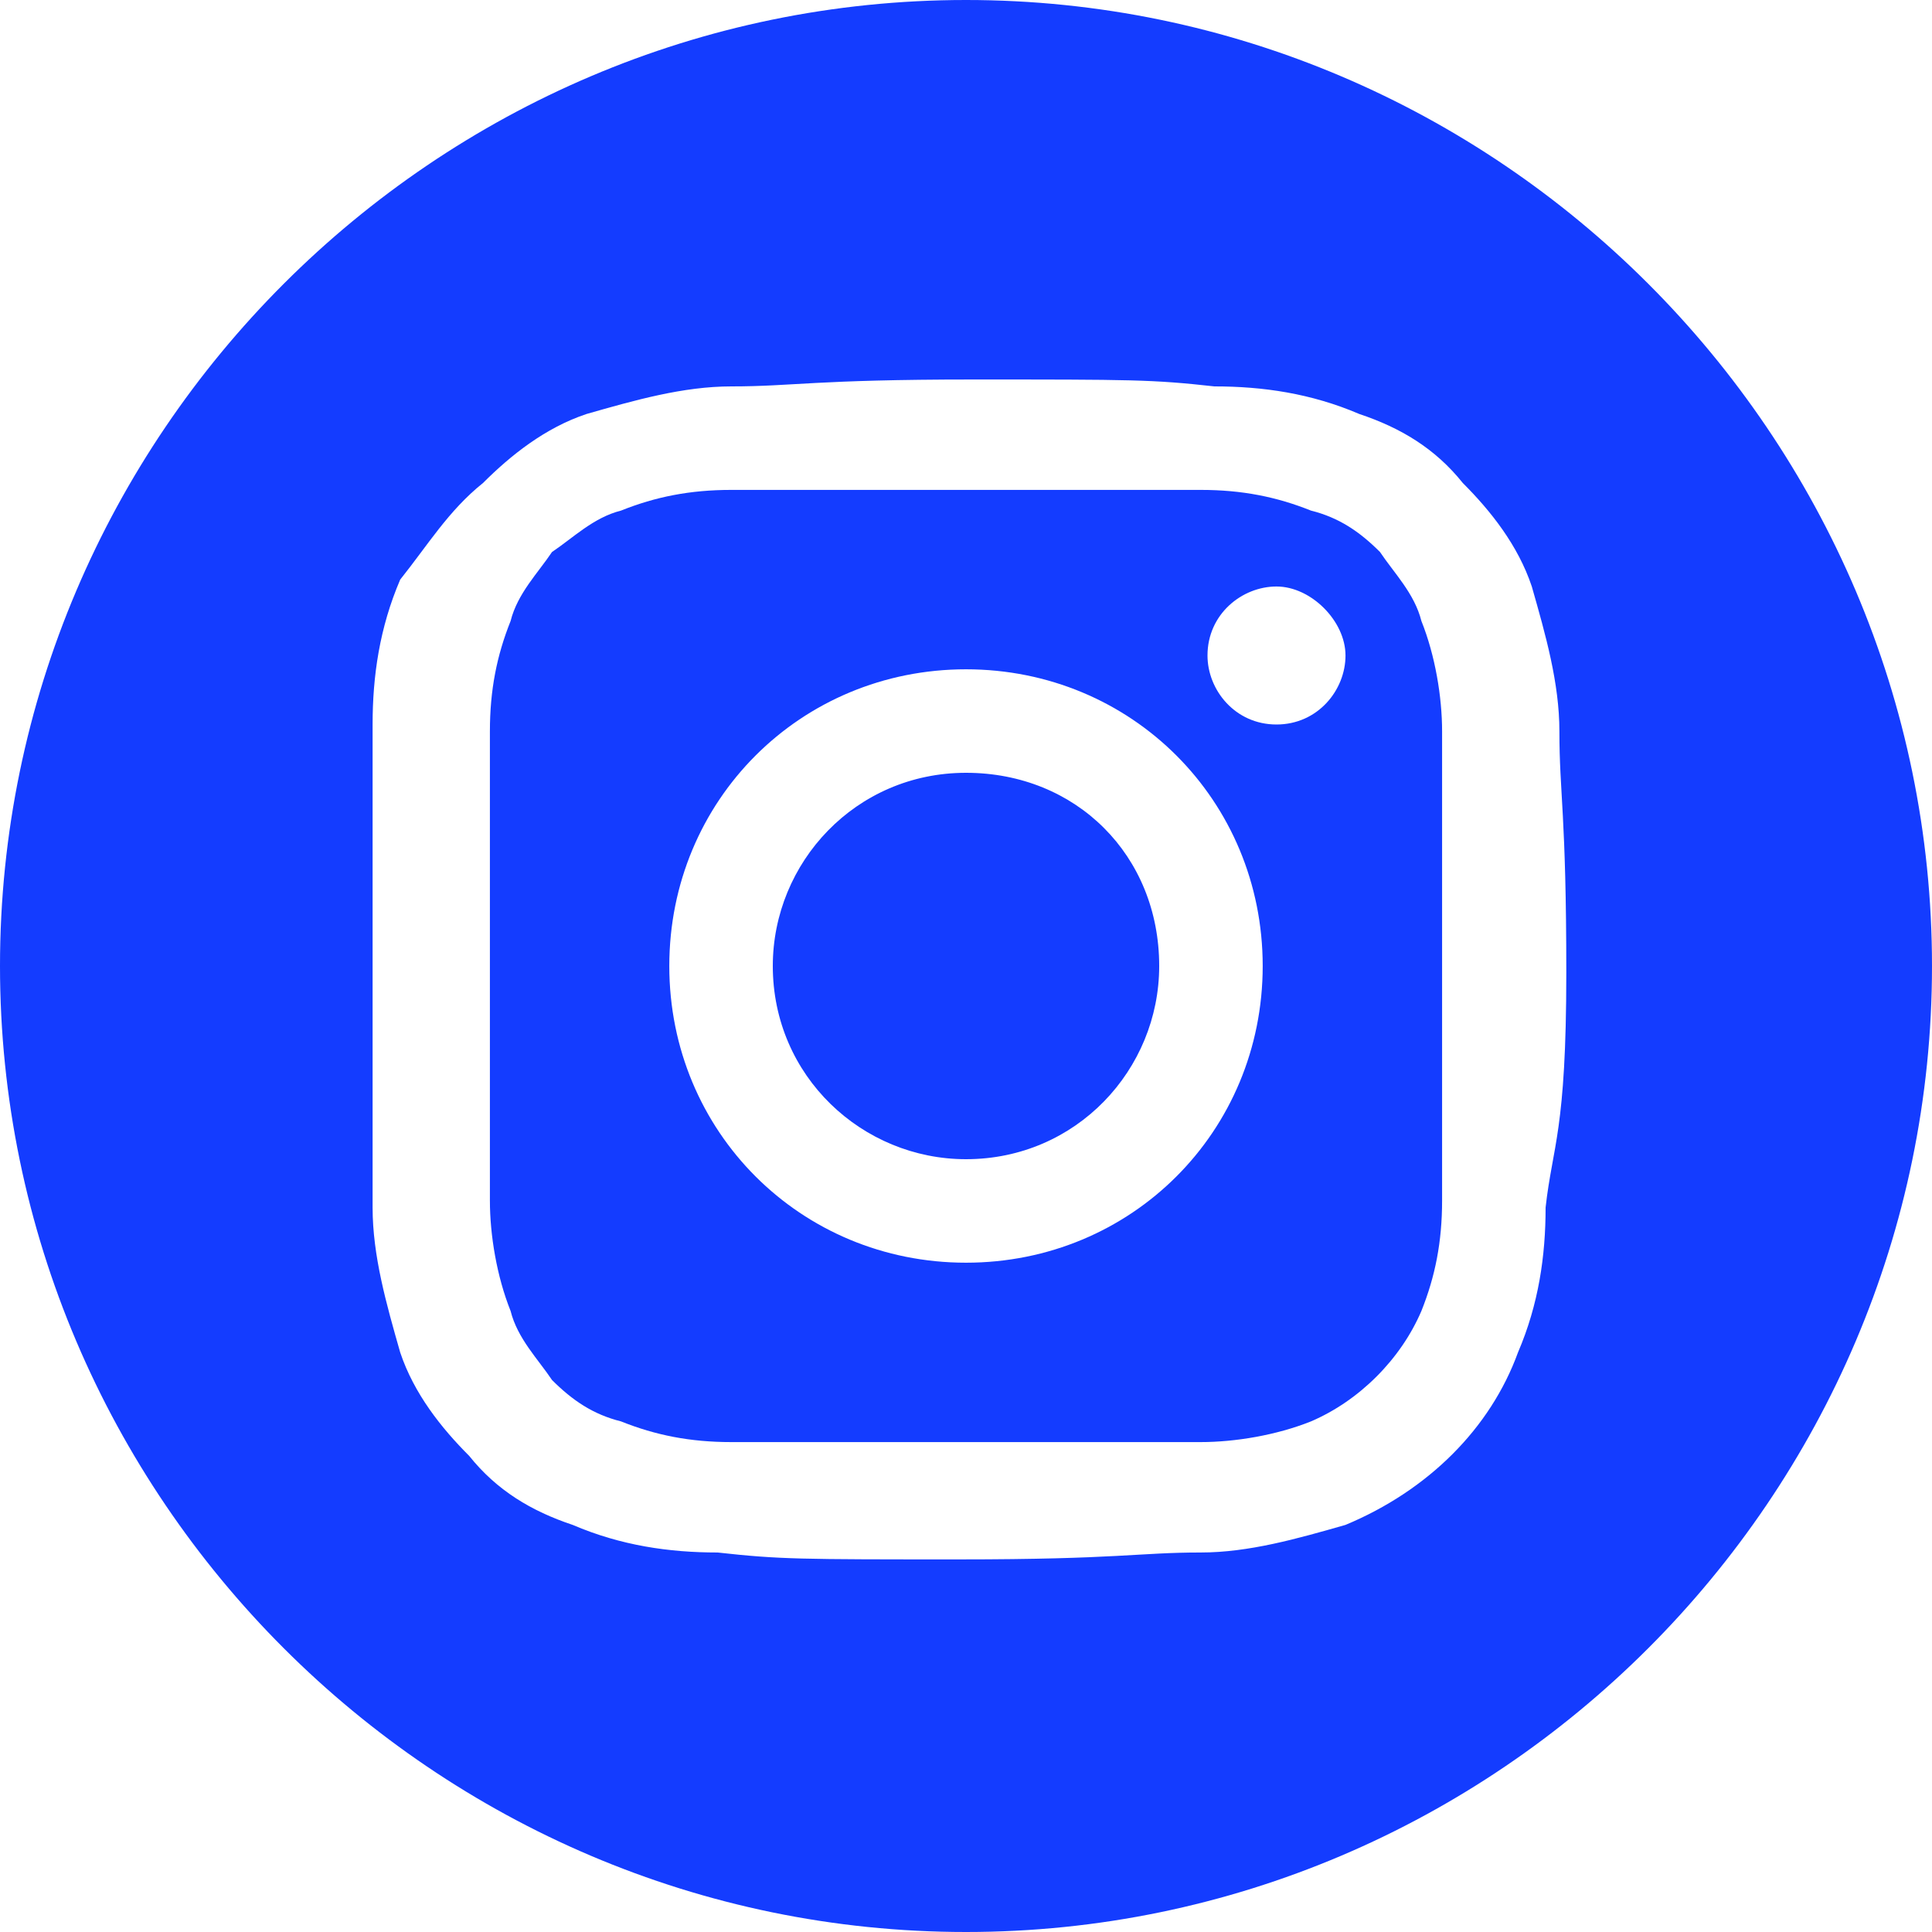
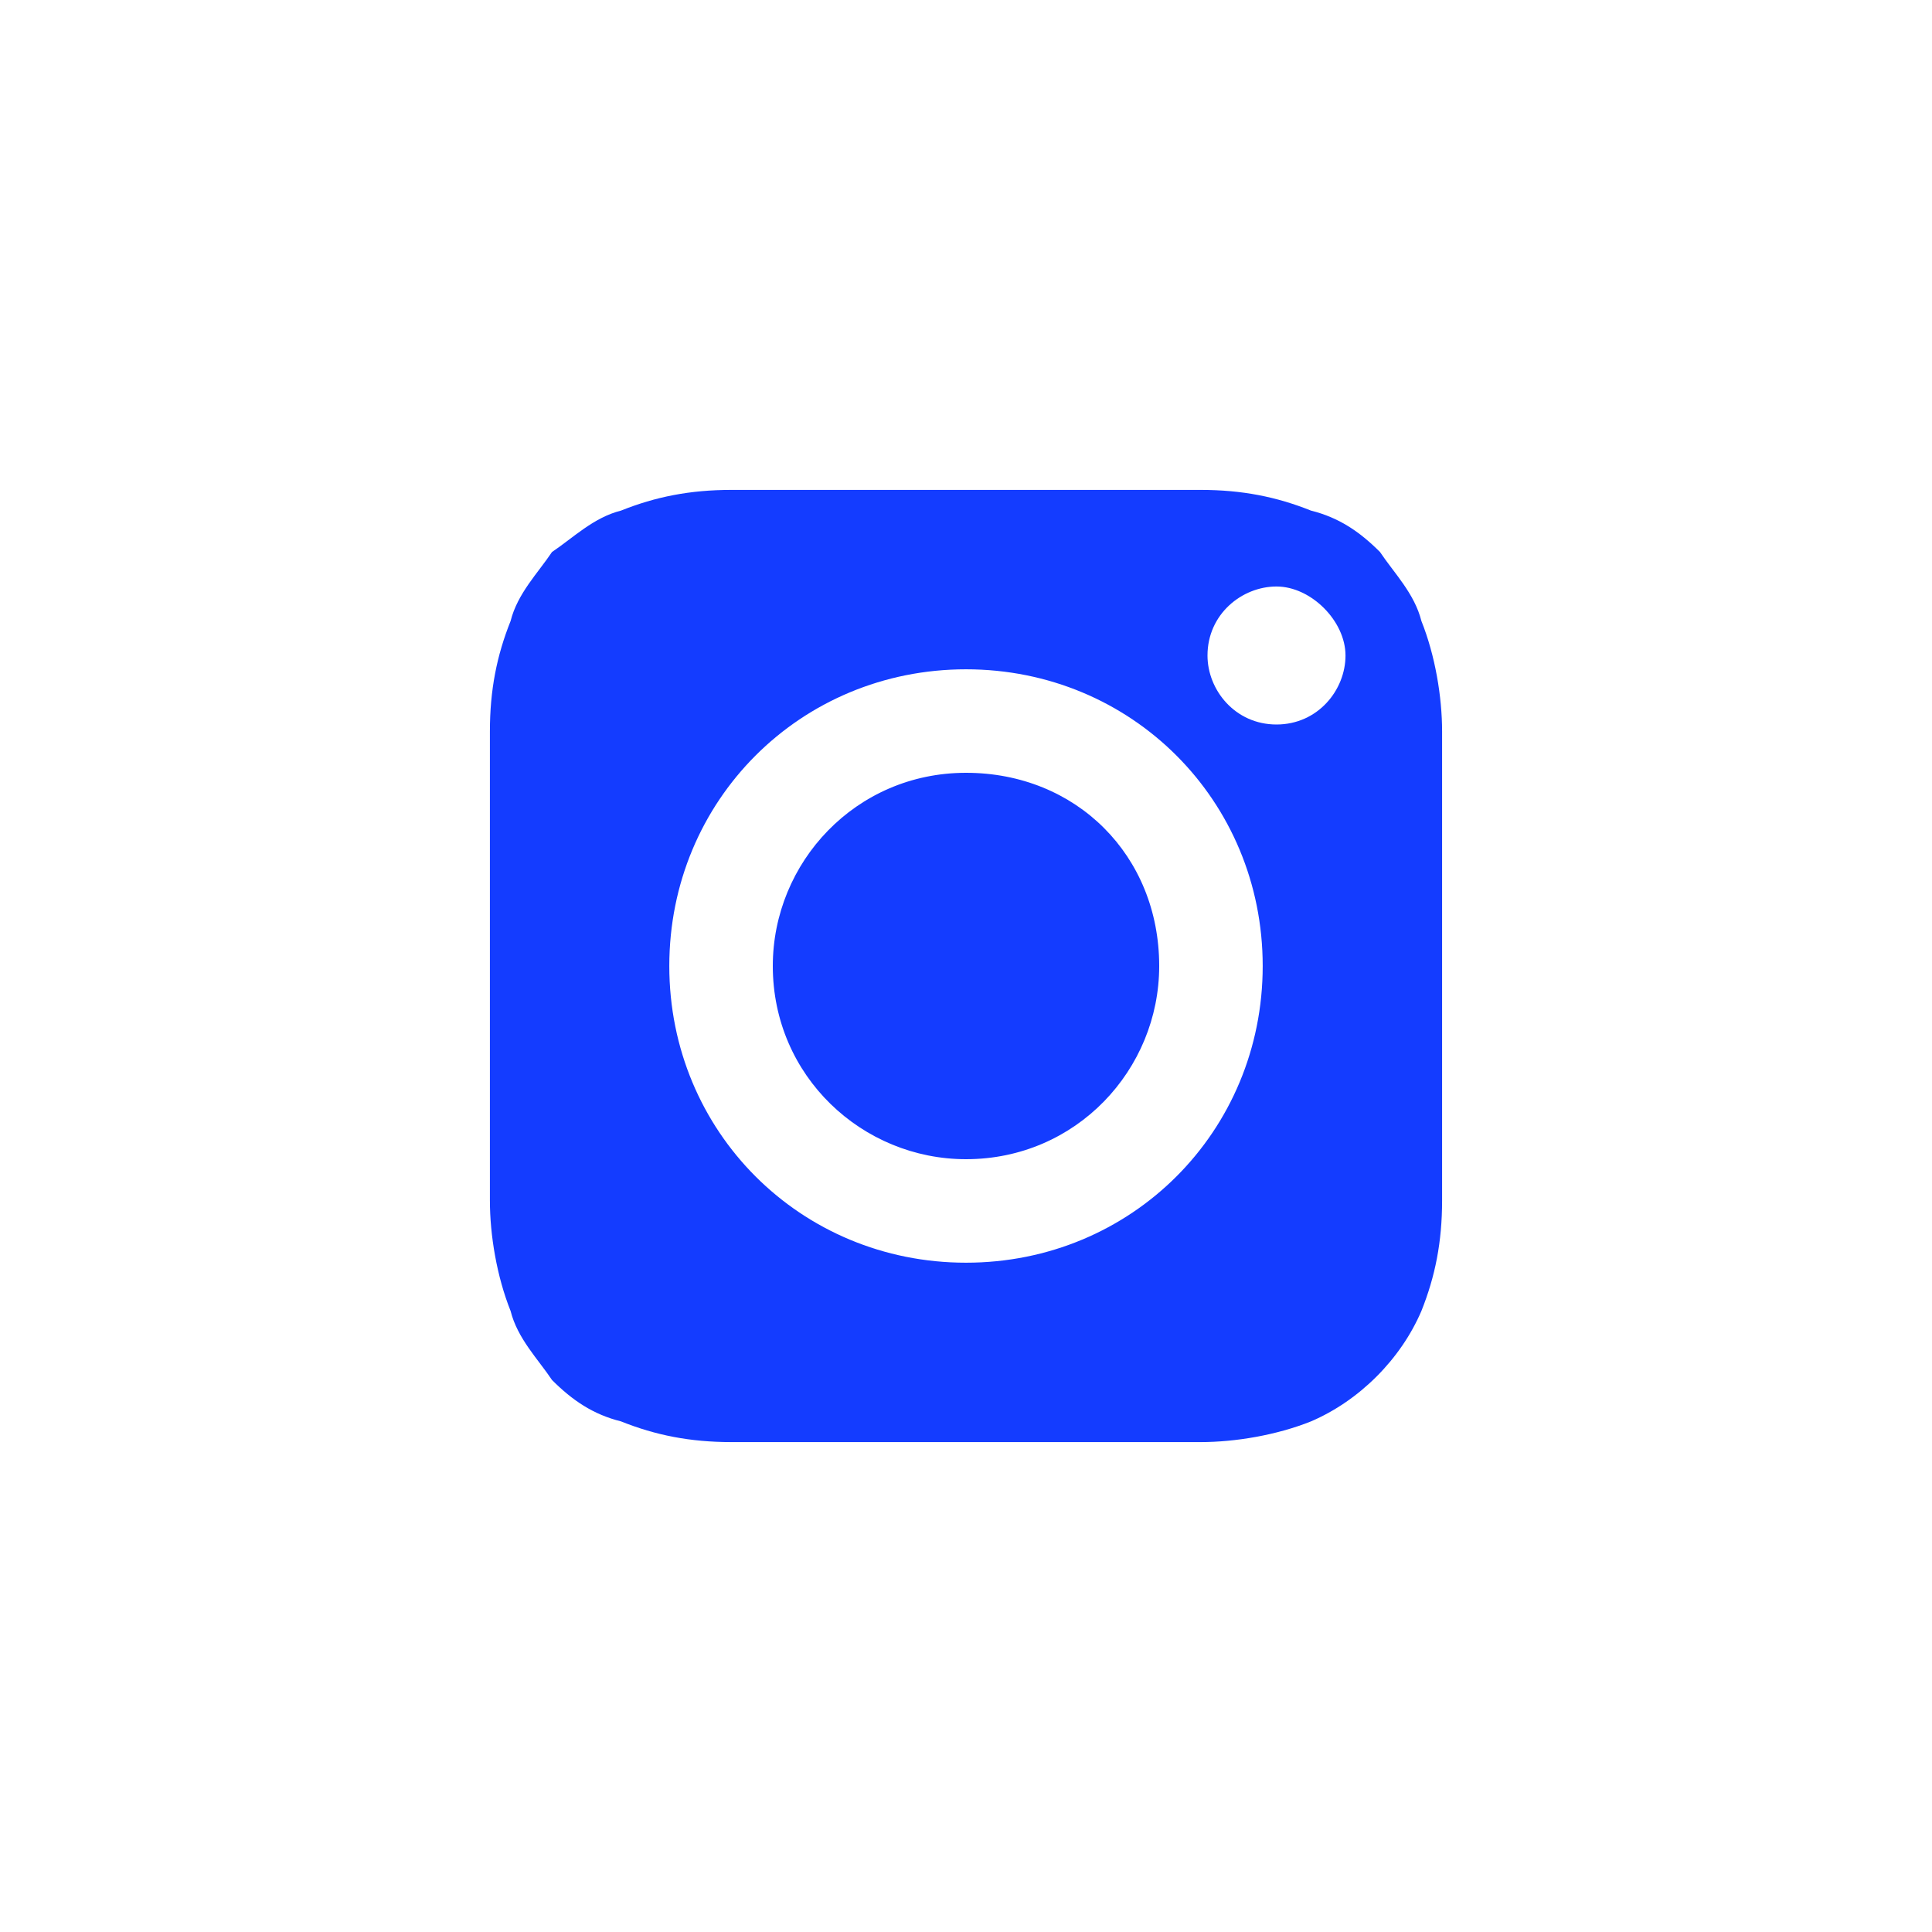
<svg xmlns="http://www.w3.org/2000/svg" version="1.1" x="0px" y="0px" width="28px" height="28px" viewBox="0 0 28 28" style="overflow:visible;enable-background:new 0 0 28 28;" xml:space="preserve">
  <style type="text/css">
	.st0{fill:#143CFF;}
</style>
  <defs>
</defs>
  <g>
    <path class="st0" d="M20.6,9c-0.1-0.4-0.4-0.7-0.6-1c-0.3-0.3-0.6-0.5-1-0.6c-0.5-0.2-1-0.3-1.6-0.3h0c-0.9,0-1.2,0-3.4,0   s-2.5,0-3.4,0C10,7.1,9.5,7.2,9,7.4C8.6,7.5,8.3,7.8,8,8C7.8,8.3,7.5,8.6,7.4,9c-0.2,0.5-0.3,1-0.3,1.6c0,0.9,0,1.2,0,3.4   s0,2.5,0,3.4c0,0.5,0.1,1.1,0.3,1.6c0.1,0.4,0.4,0.7,0.6,1c0.3,0.3,0.6,0.5,1,0.6c0.5,0.2,1,0.3,1.6,0.3c0.9,0,1.2,0,3.4,0   c2.3,0,2.5,0,3.4,0c0.5,0,1.1-0.1,1.6-0.3c0.7-0.3,1.3-0.9,1.6-1.6c0.2-0.5,0.3-1,0.3-1.6c0-0.9,0-1.2,0-3.4s0-2.5,0-3.4   C20.9,10.1,20.8,9.5,20.6,9z M14,18.3c-2.4,0-4.3-1.9-4.3-4.3c0-2.4,1.9-4.3,4.3-4.3c2.4,0,4.3,1.9,4.3,4.3   C18.3,16.4,16.4,18.3,14,18.3z M18.5,10.5c-0.6,0-1-0.5-1-1c0-0.6,0.5-1,1-1s1,0.5,1,1C19.5,10,19.1,10.5,18.5,10.5z" />
    <path class="st0" d="M14,11.2c-1.6,0-2.8,1.3-2.8,2.8c0,1.6,1.3,2.8,2.8,2.8v0c0,0,0,0,0,0c1.6,0,2.8-1.3,2.8-2.8   C16.8,12.4,15.6,11.2,14,11.2z" />
-     <path class="st0" d="M14,0C6.3,0,0,6.3,0,14s6.3,14,14,14s14-6.3,14-14S21.7,0,14,0z M22.4,17.5c0,0.7-0.1,1.4-0.4,2.1   c-0.4,1.1-1.3,2-2.5,2.5c-0.7,0.2-1.4,0.4-2.1,0.4c-0.9,0-1.2,0.1-3.5,0.1c-2.3,0-2.6,0-3.5-0.1c-0.7,0-1.4-0.1-2.1-0.4   c-0.6-0.2-1.1-0.5-1.5-1c-0.4-0.4-0.8-0.9-1-1.5c-0.2-0.7-0.4-1.4-0.4-2.1c0-0.9,0-1.2,0-3.5s0-2.6,0-3.5c0-0.7,0.1-1.4,0.4-2.1   C6.2,7.9,6.5,7.4,7,7c0.4-0.4,0.9-0.8,1.5-1c0.7-0.2,1.4-0.4,2.1-0.4c0.9,0,1.2-0.1,3.5-0.1c2.3,0,2.6,0,3.5,0.1   c0.7,0,1.4,0.1,2.1,0.4c0.6,0.2,1.1,0.5,1.5,1c0.4,0.4,0.8,0.9,1,1.5c0.2,0.7,0.4,1.4,0.4,2.1c0,0.9,0.1,1.2,0.1,3.5   S22.5,16.6,22.4,17.5z" />
  </g>
</svg>